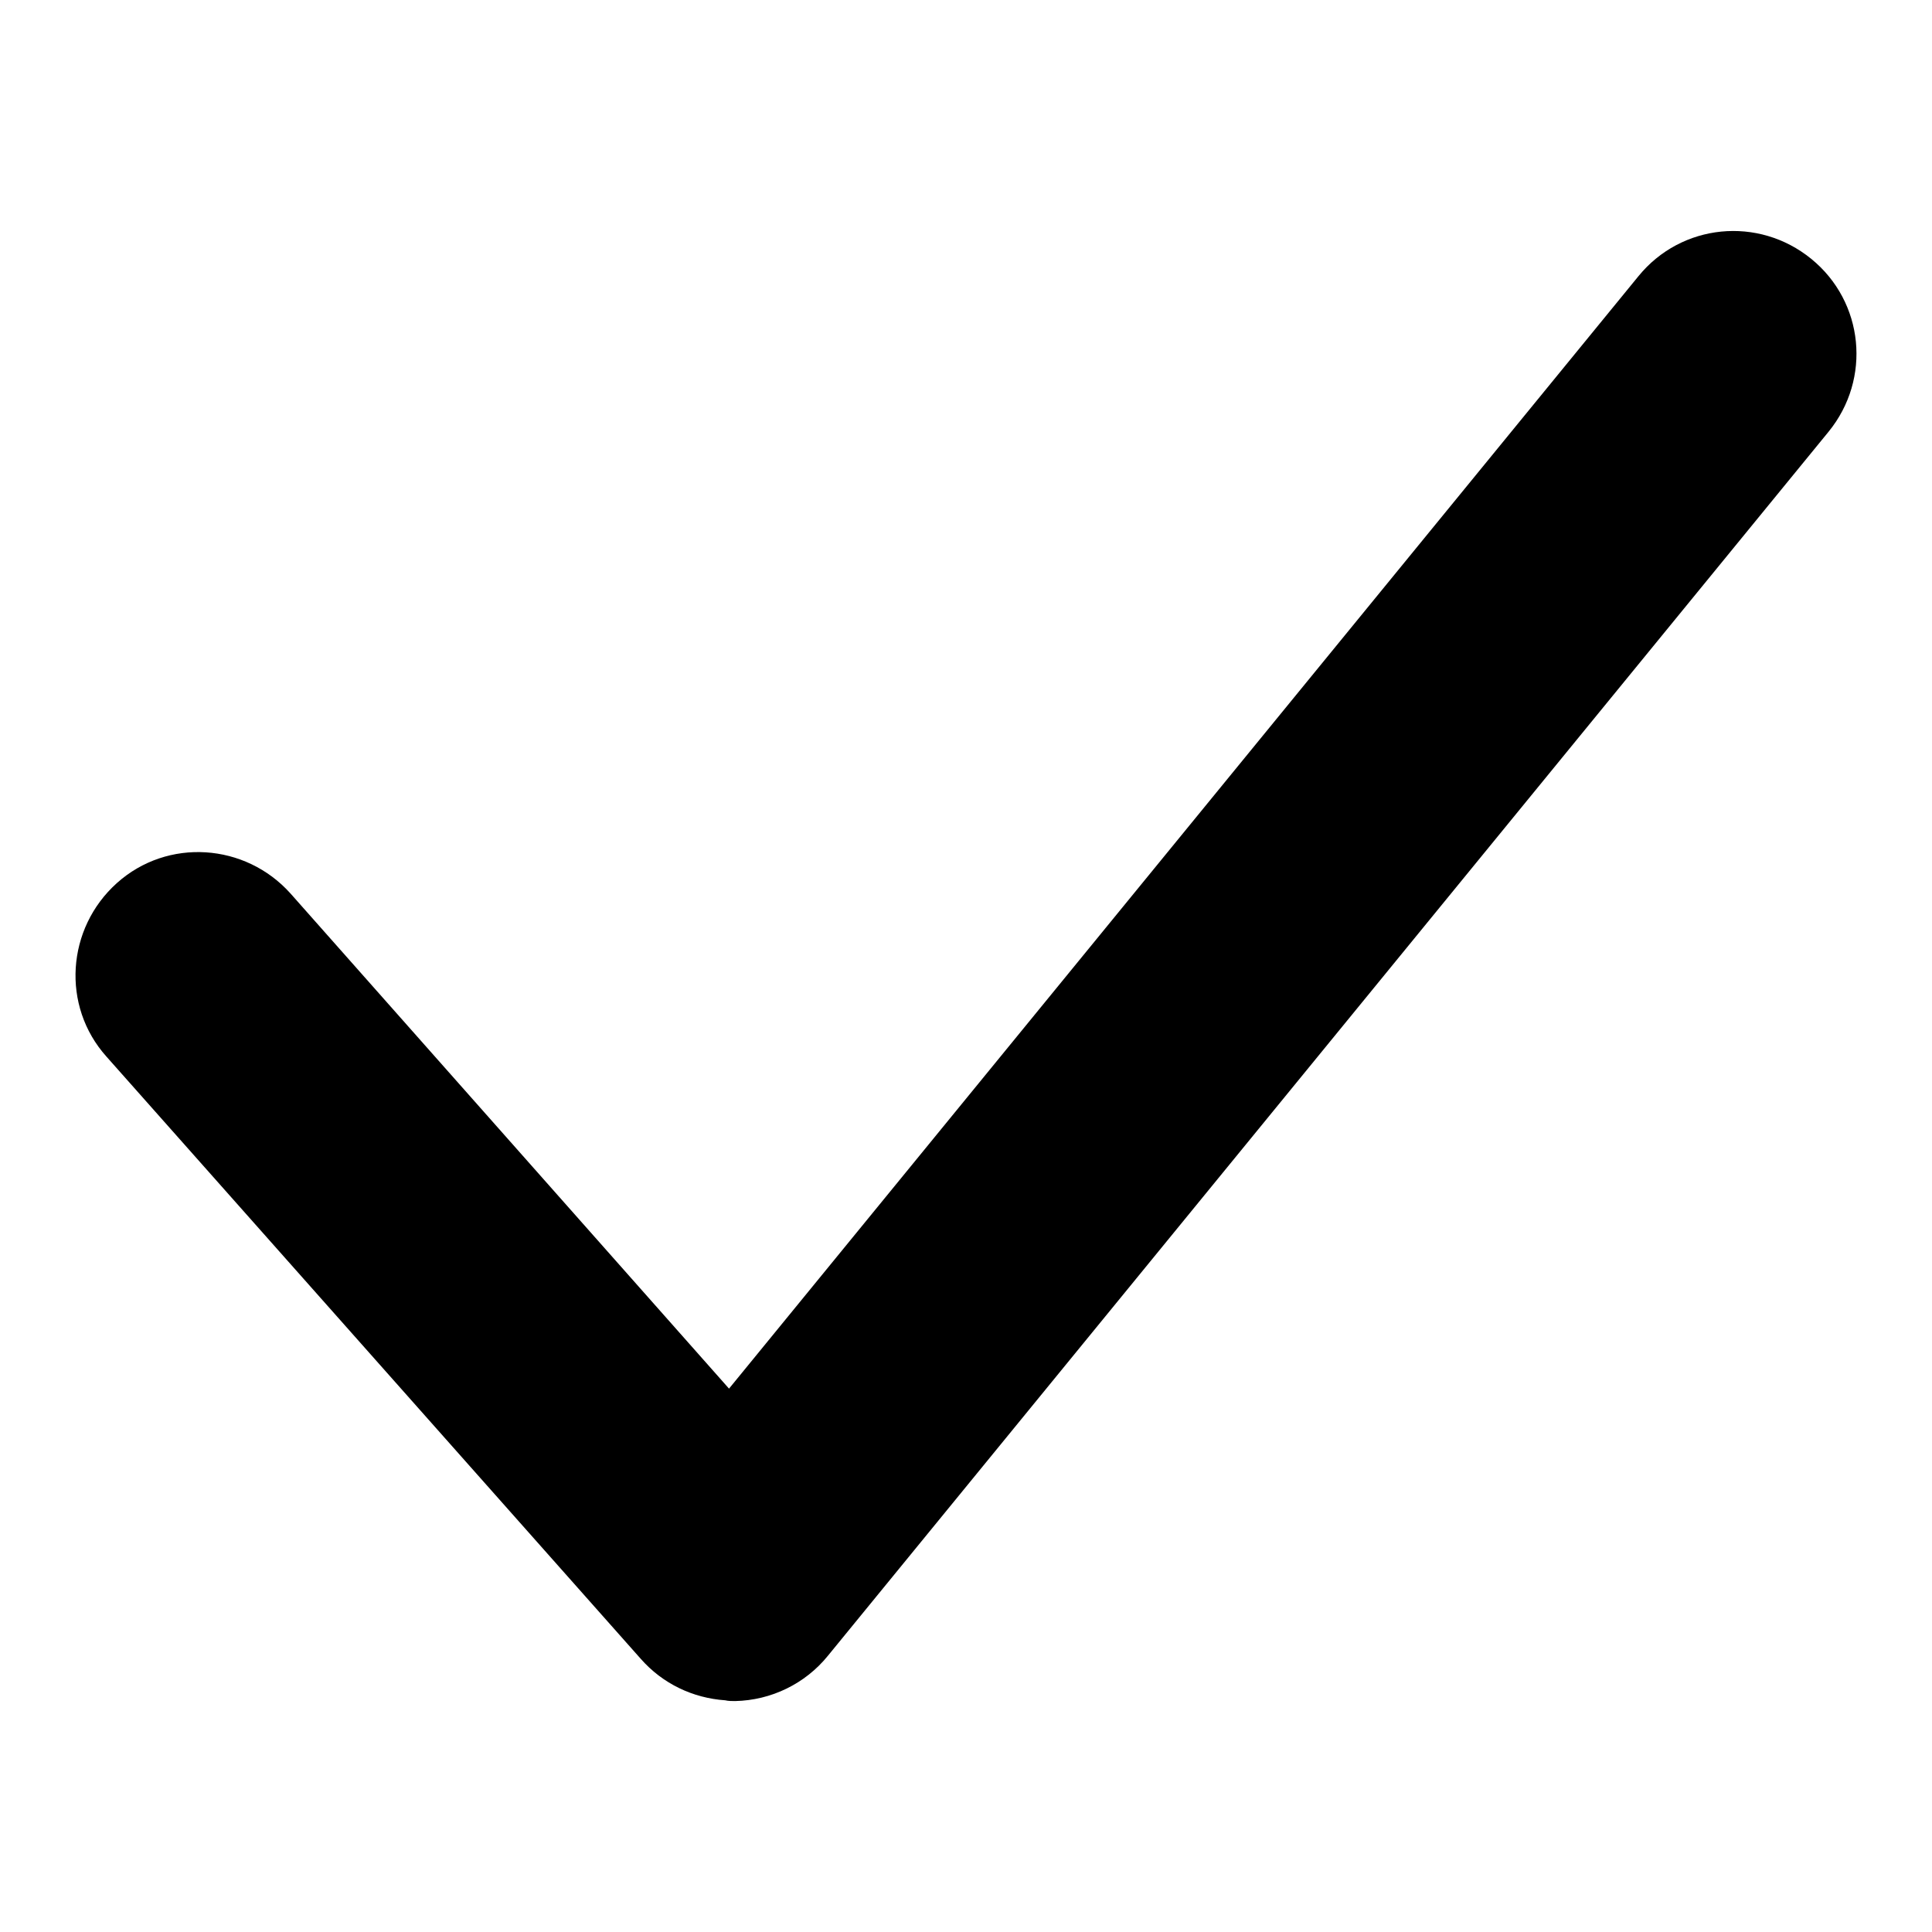
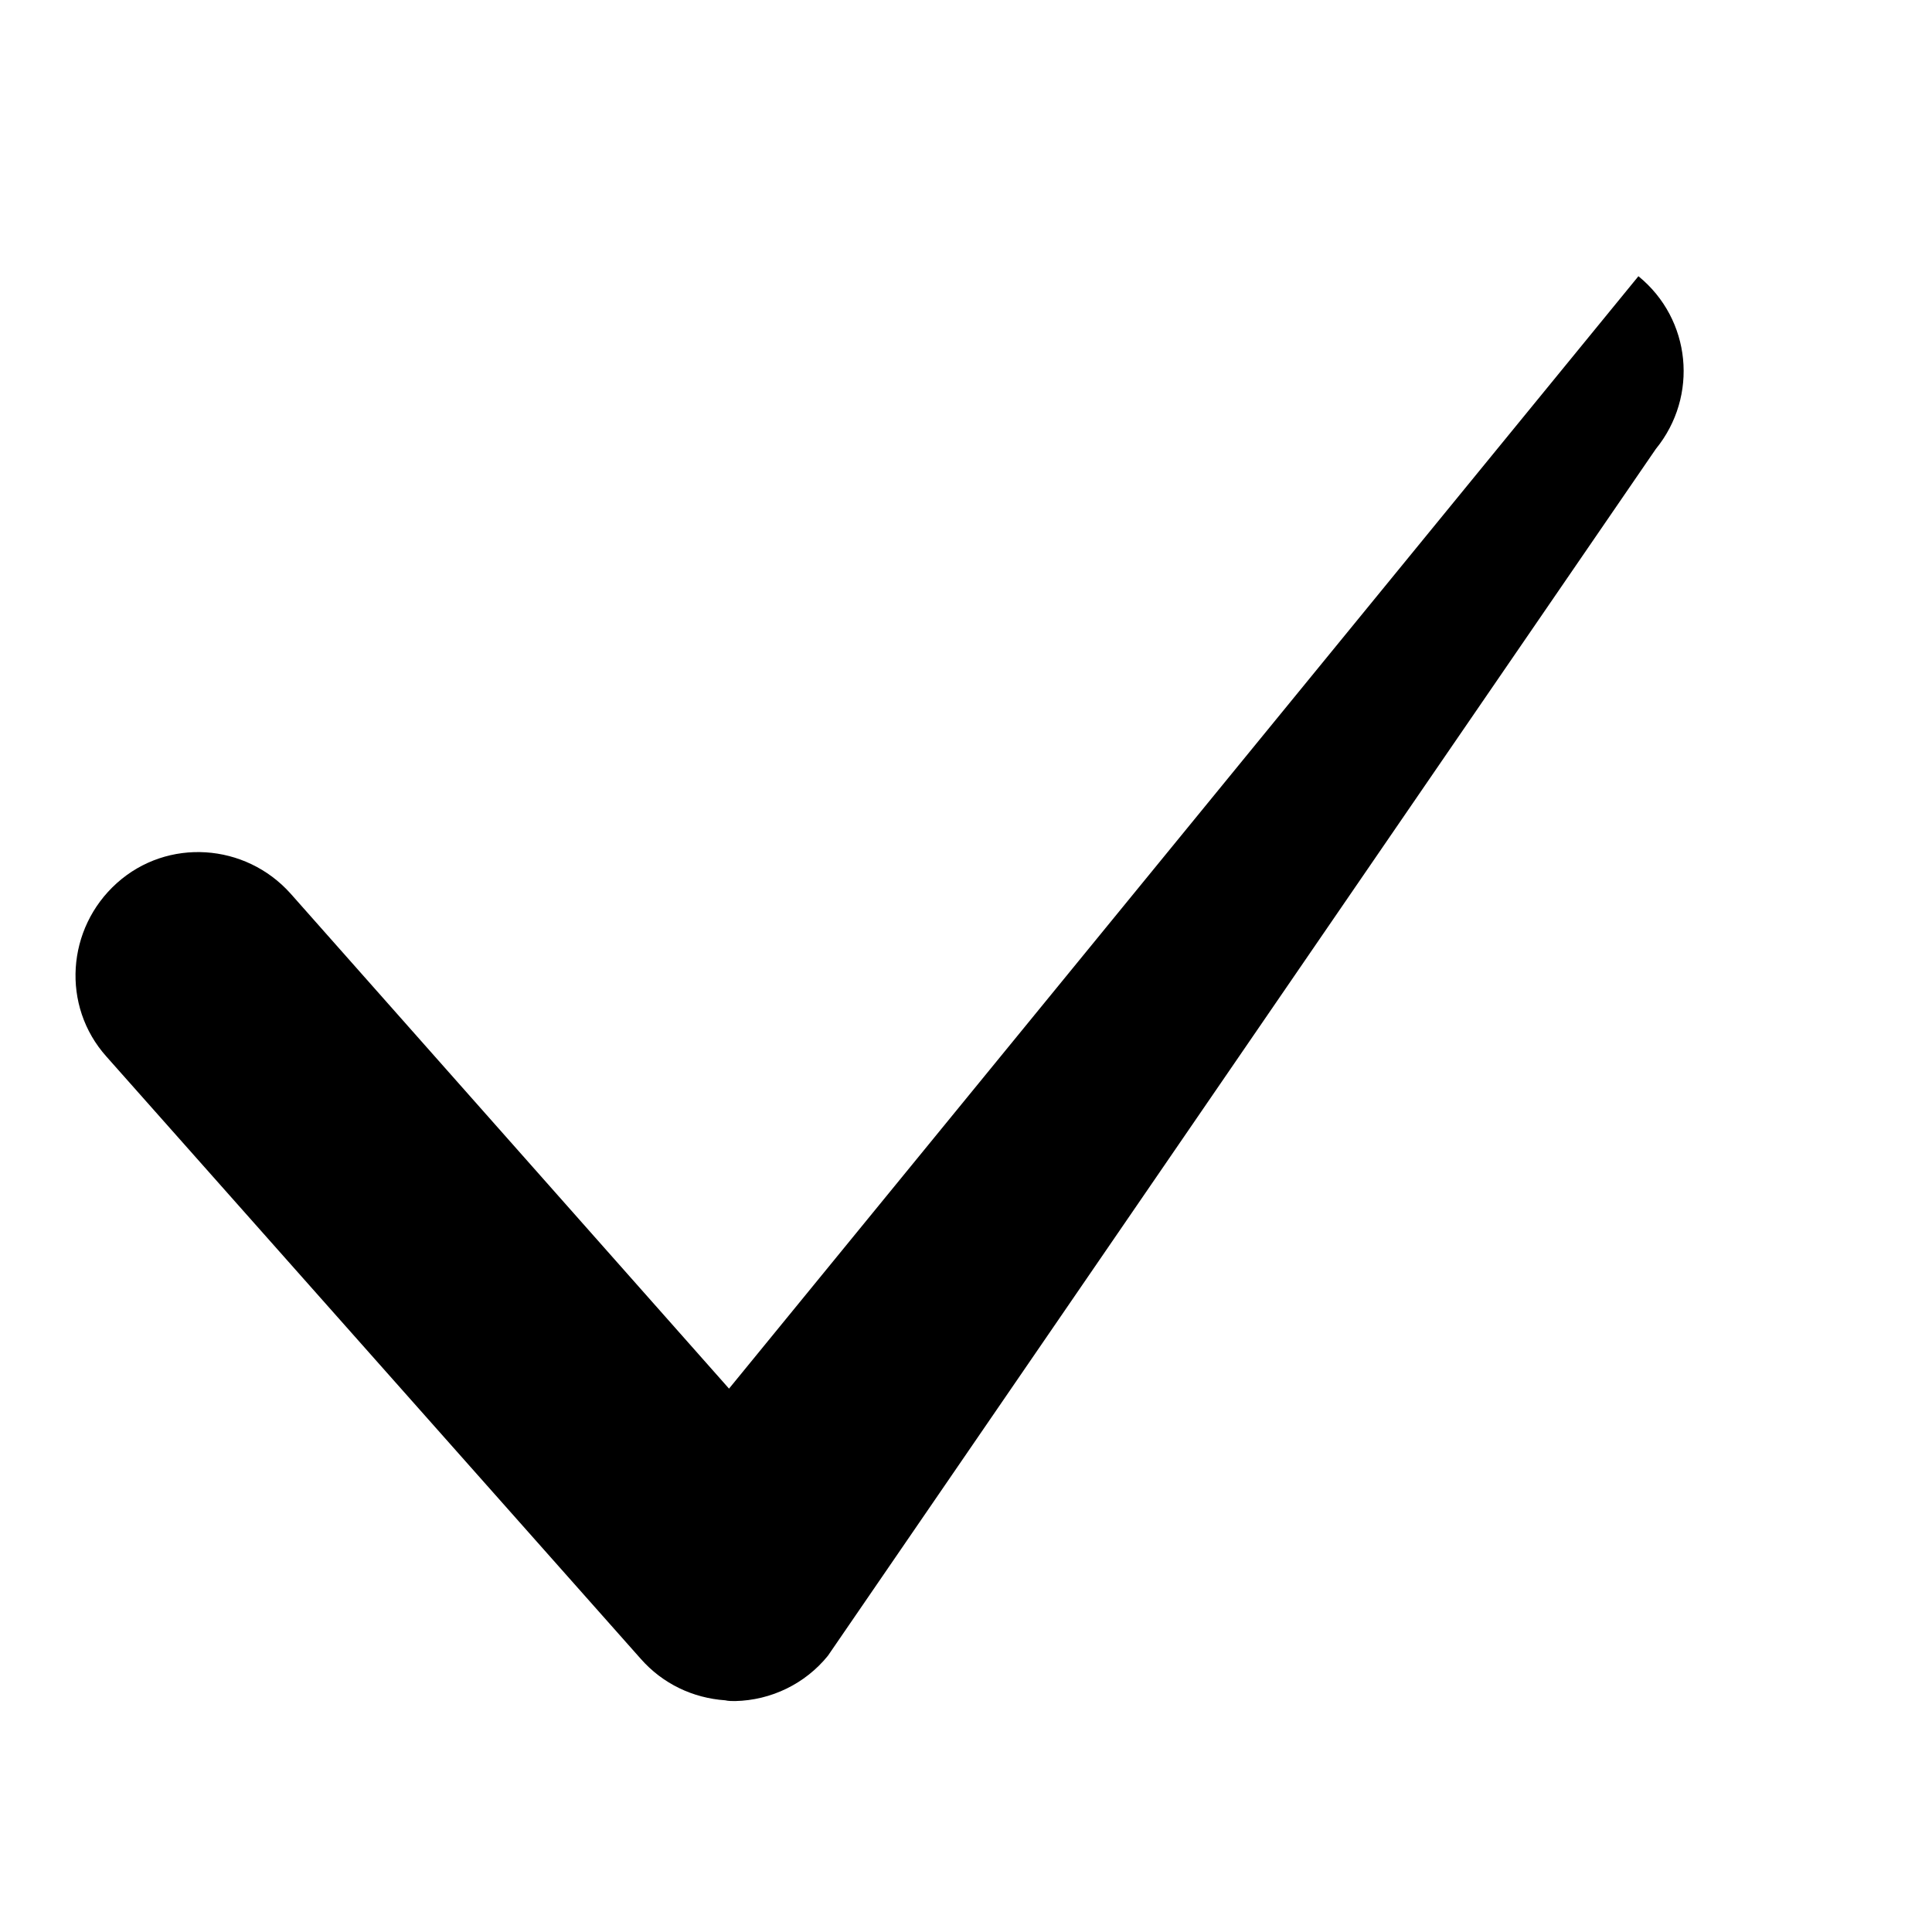
<svg xmlns="http://www.w3.org/2000/svg" version="1.1" x="0px" y="0px" viewBox="0 0 256 256" enable-background="new 0 0 256 256" xml:space="preserve">
  <g>
    <g>
-       <path fill="#000000" d="M96.1,225.3c-4.3-0.3-8.3-2.2-11.2-5.5L14.1,140c-6-6.7-5.3-17,1.4-23c6.7-6,17-5.3,23,1.4L96.6,184L217.1,36.6c5.7-7,15.9-8,22.9-2.3c7,5.7,8,15.9,2.3,22.9L109.7,219.4c-3,3.7-7.5,5.9-12.3,6C97,225.4,96.5,225.4,96.1,225.3z" />
+       <path fill="#000000" d="M96.1,225.3c-4.3-0.3-8.3-2.2-11.2-5.5L14.1,140c-6-6.7-5.3-17,1.4-23c6.7-6,17-5.3,23,1.4L96.6,184L217.1,36.6c7,5.7,8,15.9,2.3,22.9L109.7,219.4c-3,3.7-7.5,5.9-12.3,6C97,225.4,96.5,225.4,96.1,225.3z" />
    </g>
  </g>
</svg>